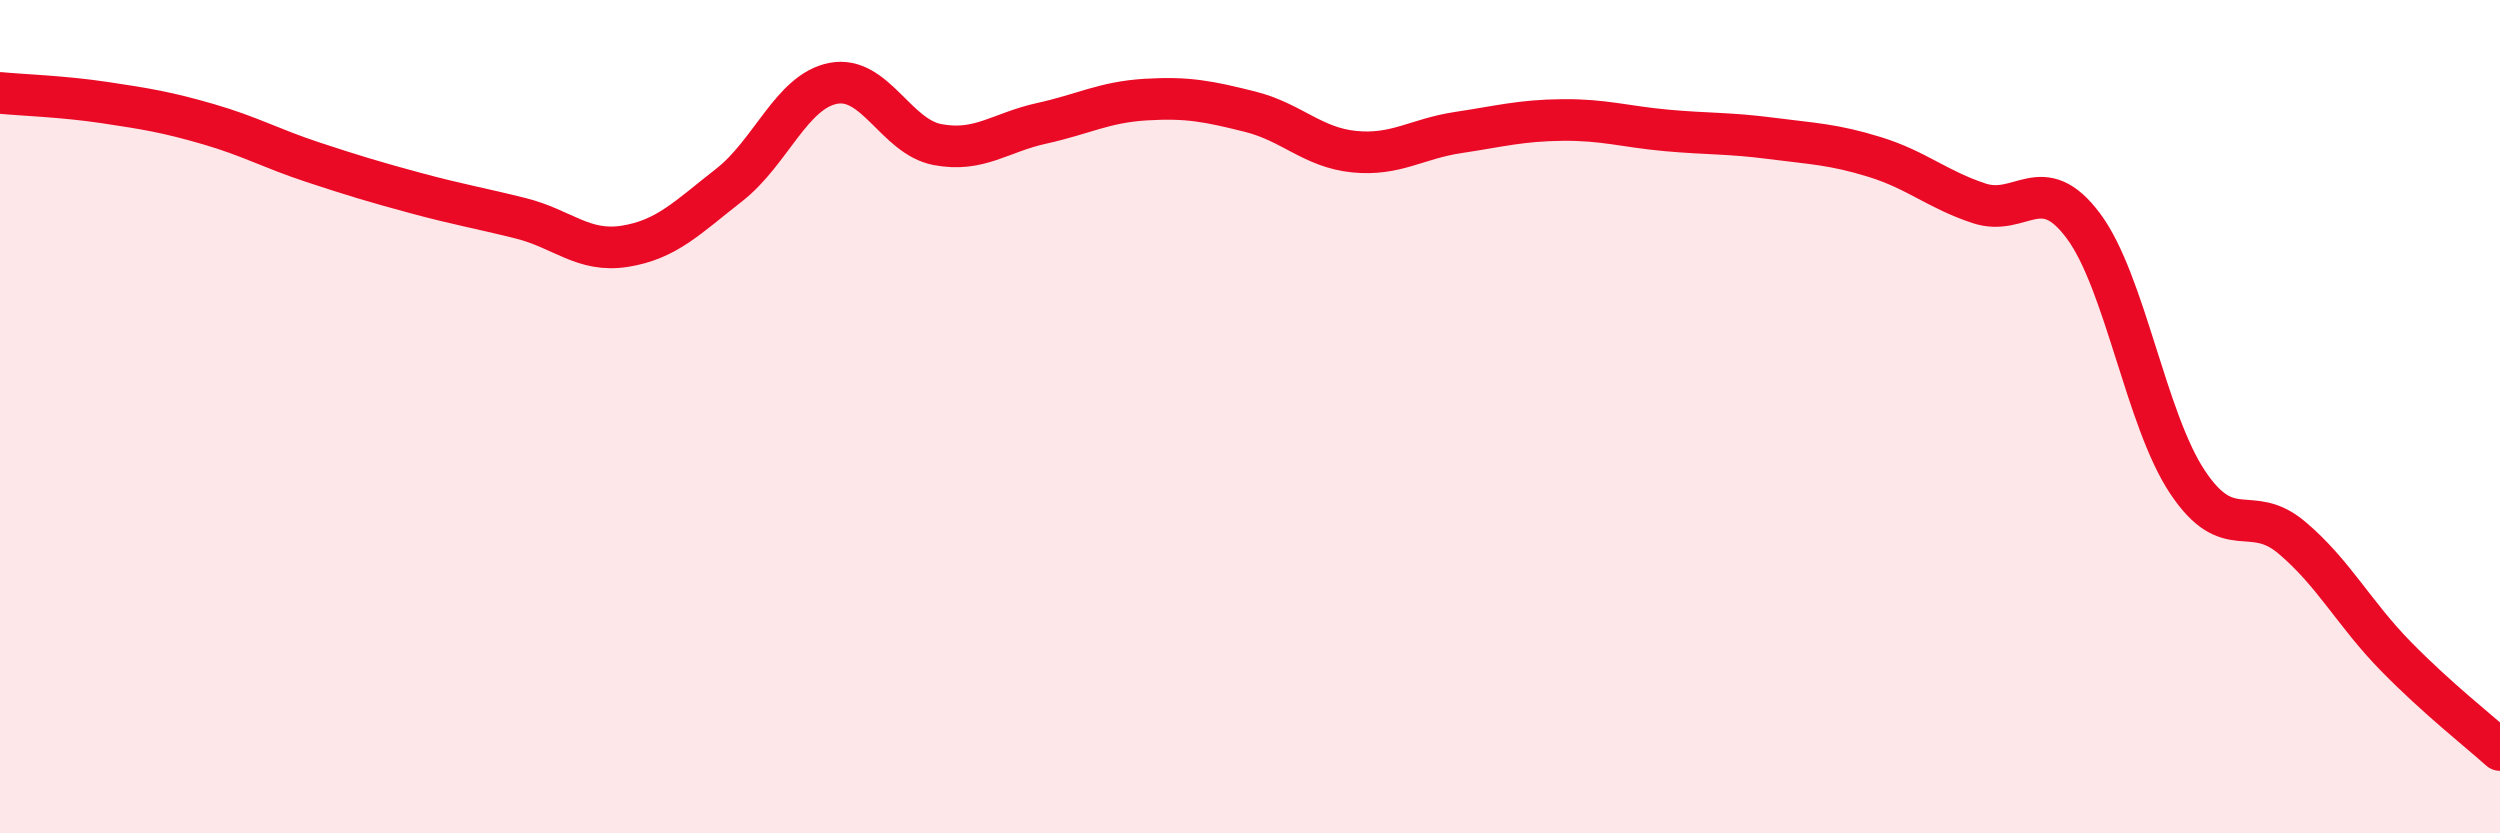
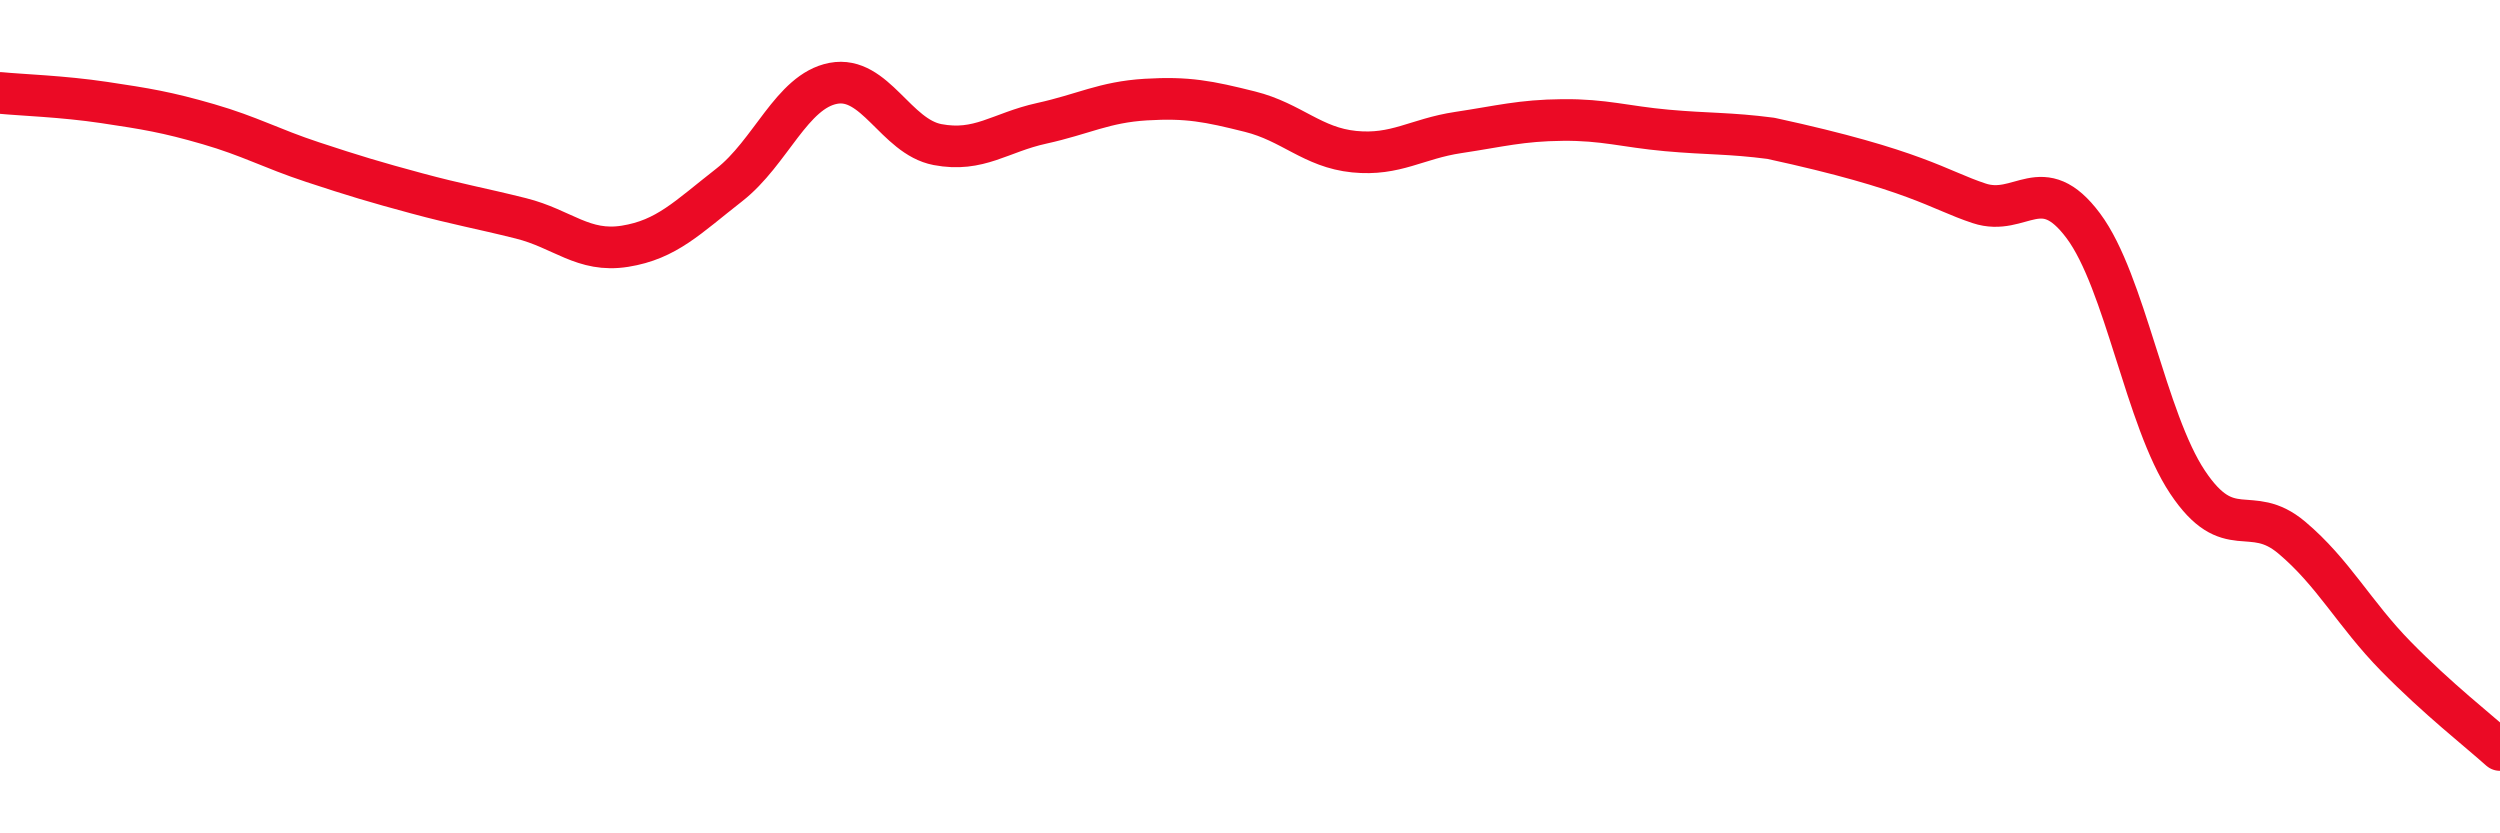
<svg xmlns="http://www.w3.org/2000/svg" width="60" height="20" viewBox="0 0 60 20">
-   <path d="M 0,2.23 C 0.5,2.28 1.5,2.31 2.5,2.46 C 3.5,2.61 4,2.69 5,2.98 C 6,3.27 6.5,3.56 7.5,3.89 C 8.5,4.22 9,4.37 10,4.64 C 11,4.91 11.5,4.99 12.5,5.24 C 13.5,5.49 14,6.07 15,5.91 C 16,5.75 16.5,5.22 17.5,4.44 C 18.5,3.66 19,2.19 20,2 C 21,1.81 21.5,3.28 22.5,3.47 C 23.5,3.66 24,3.18 25,2.96 C 26,2.74 26.5,2.45 27.5,2.39 C 28.5,2.33 29,2.43 30,2.68 C 31,2.93 31.5,3.54 32.5,3.64 C 33.5,3.74 34,3.33 35,3.18 C 36,3.03 36.5,2.89 37.5,2.88 C 38.5,2.87 39,3.04 40,3.13 C 41,3.22 41.5,3.19 42.5,3.32 C 43.5,3.45 44,3.46 45,3.77 C 46,4.08 46.5,4.55 47.5,4.88 C 48.5,5.21 49,4.08 50,5.42 C 51,6.76 51.5,10.07 52.5,11.57 C 53.5,13.07 54,12.06 55,12.9 C 56,13.74 56.5,14.73 57.5,15.75 C 58.5,16.77 59.5,17.55 60,18L60 20L0 20Z" fill="#EB0A25" opacity="0.1" stroke-linecap="round" stroke-linejoin="round" />
-   <path d="M 0,2.23 C 0.5,2.28 1.5,2.31 2.5,2.46 C 3.5,2.61 4,2.69 5,2.98 C 6,3.27 6.5,3.56 7.5,3.89 C 8.5,4.22 9,4.37 10,4.64 C 11,4.91 11.5,4.99 12.5,5.24 C 13.5,5.49 14,6.07 15,5.91 C 16,5.75 16.5,5.22 17.5,4.44 C 18.5,3.66 19,2.19 20,2 C 21,1.81 21.5,3.28 22.5,3.47 C 23.5,3.66 24,3.18 25,2.96 C 26,2.74 26.5,2.45 27.5,2.39 C 28.5,2.33 29,2.43 30,2.68 C 31,2.93 31.5,3.54 32.5,3.64 C 33.5,3.74 34,3.33 35,3.18 C 36,3.03 36.5,2.89 37.5,2.88 C 38.5,2.87 39,3.04 40,3.13 C 41,3.22 41.5,3.19 42.5,3.32 C 43.5,3.45 44,3.46 45,3.77 C 46,4.08 46.5,4.55 47.5,4.88 C 48.5,5.21 49,4.08 50,5.42 C 51,6.76 51.5,10.07 52.5,11.57 C 53.5,13.07 54,12.06 55,12.9 C 56,13.74 56.5,14.73 57.5,15.75 C 58.5,16.77 59.5,17.55 60,18" stroke="#EB0A25" stroke-width="1" fill="none" stroke-linecap="round" stroke-linejoin="round" />
+   <path d="M 0,2.23 C 0.5,2.28 1.5,2.31 2.5,2.46 C 3.5,2.61 4,2.69 5,2.98 C 6,3.27 6.5,3.56 7.5,3.89 C 8.5,4.22 9,4.37 10,4.64 C 11,4.91 11.5,4.99 12.5,5.24 C 13.5,5.49 14,6.07 15,5.91 C 16,5.75 16.5,5.22 17.5,4.44 C 18.5,3.66 19,2.19 20,2 C 21,1.81 21.5,3.28 22.5,3.47 C 23.5,3.66 24,3.18 25,2.96 C 26,2.74 26.5,2.45 27.5,2.39 C 28.5,2.33 29,2.43 30,2.68 C 31,2.93 31.5,3.54 32.5,3.64 C 33.5,3.74 34,3.33 35,3.18 C 36,3.03 36.5,2.89 37.5,2.88 C 38.5,2.87 39,3.04 40,3.13 C 41,3.22 41.5,3.19 42.5,3.32 C 46,4.08 46.5,4.55 47.5,4.88 C 48.5,5.21 49,4.08 50,5.42 C 51,6.76 51.5,10.07 52.5,11.57 C 53.5,13.07 54,12.06 55,12.9 C 56,13.74 56.5,14.73 57.5,15.75 C 58.5,16.77 59.5,17.55 60,18" stroke="#EB0A25" stroke-width="1" fill="none" stroke-linecap="round" stroke-linejoin="round" />
</svg>